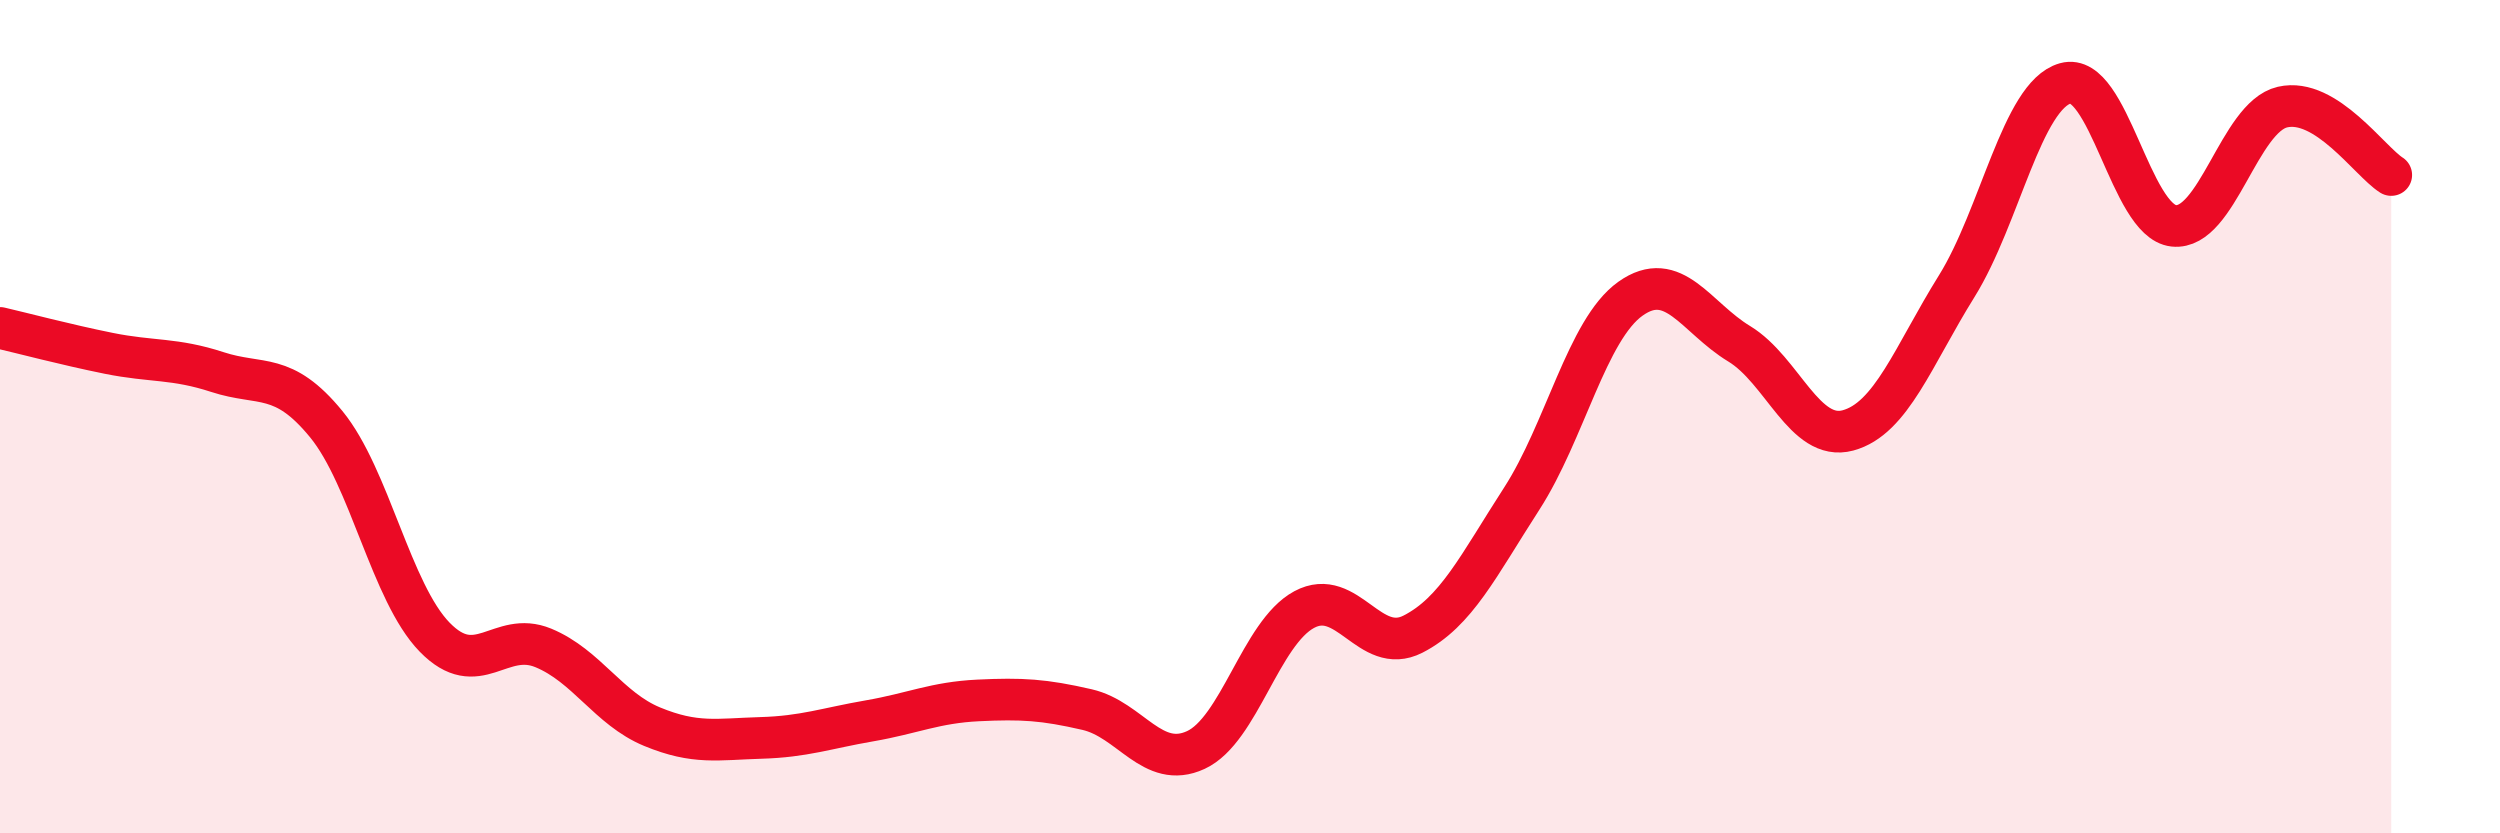
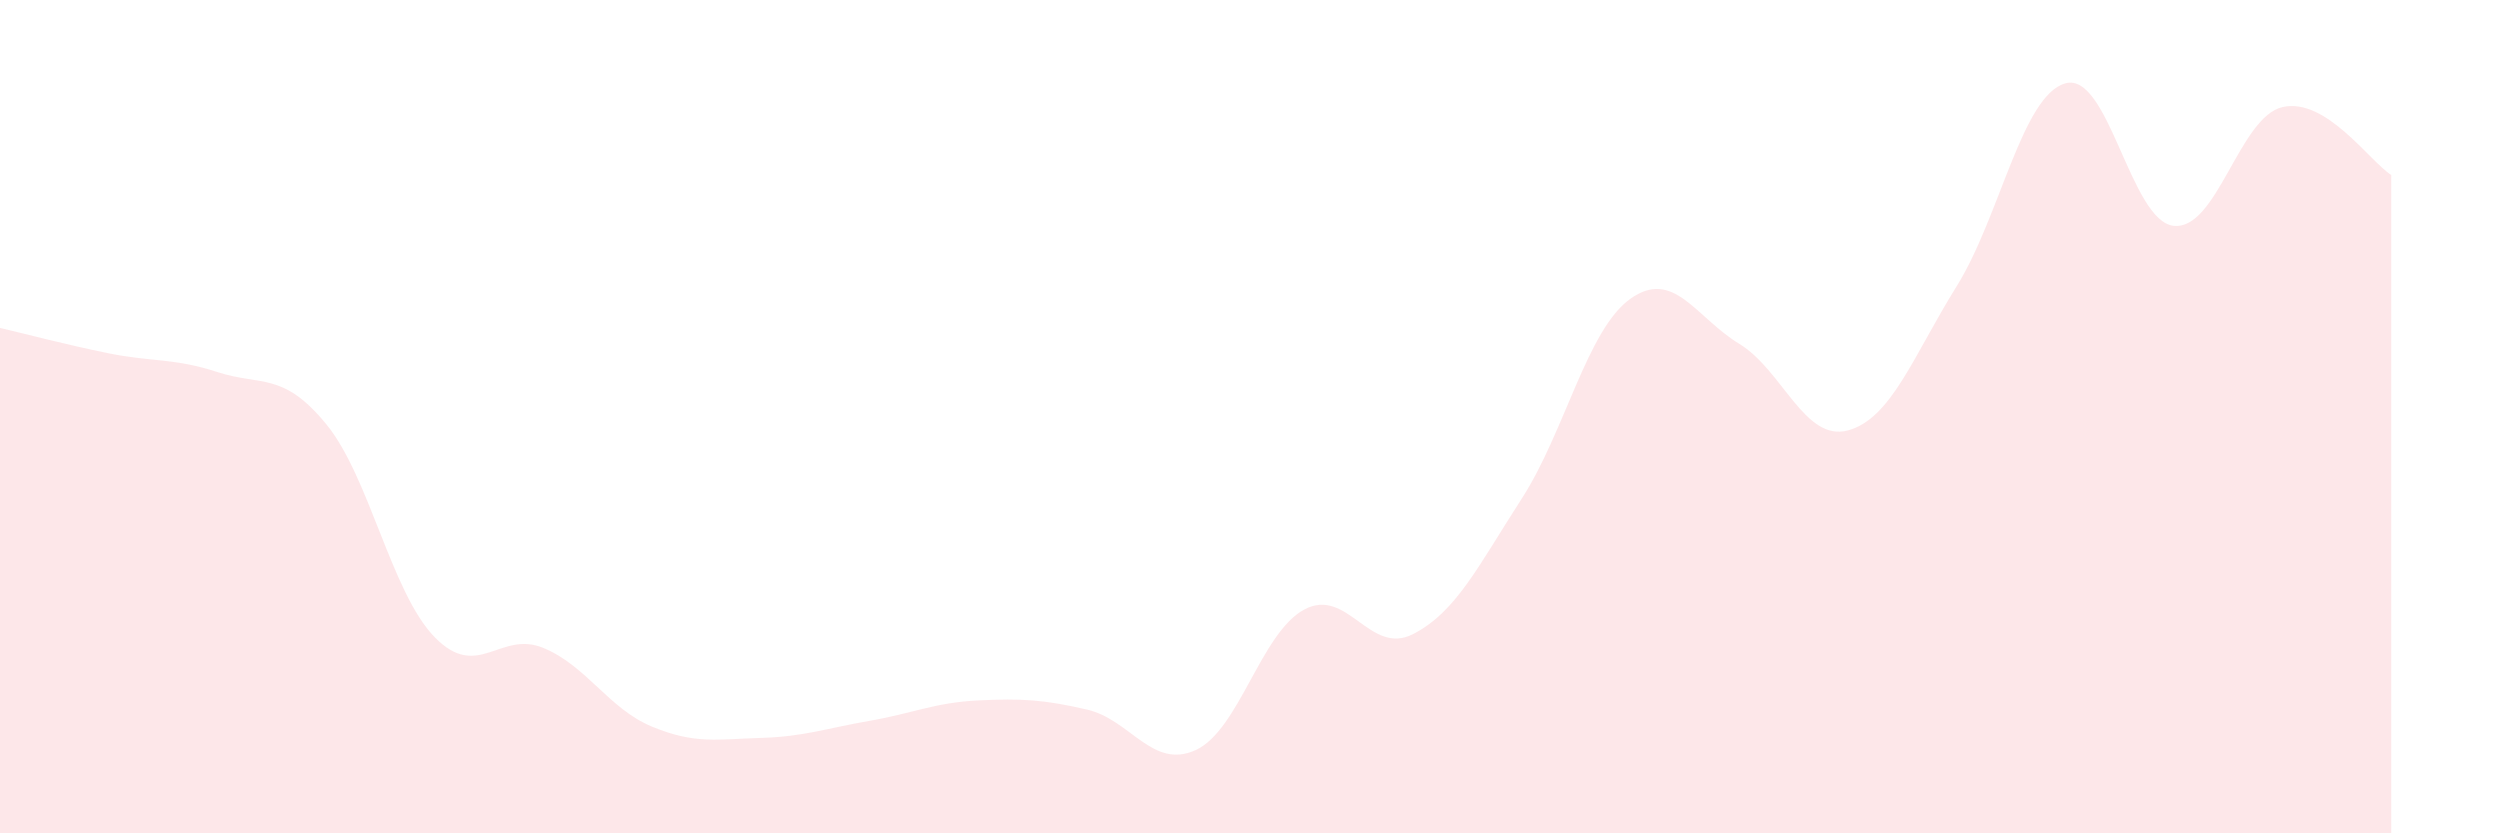
<svg xmlns="http://www.w3.org/2000/svg" width="60" height="20" viewBox="0 0 60 20">
  <path d="M 0,7.87 C 0.52,7.99 1.57,8.27 2.61,8.48 C 3.65,8.69 4.18,8.59 5.22,8.93 C 6.26,9.27 6.79,8.91 7.83,10.18 C 8.87,11.45 9.39,14.22 10.43,15.29 C 11.47,16.36 12,15.12 13.04,15.55 C 14.08,15.98 14.61,17.01 15.65,17.44 C 16.69,17.87 17.22,17.74 18.26,17.71 C 19.3,17.68 19.83,17.48 20.87,17.3 C 21.91,17.12 22.44,16.86 23.48,16.81 C 24.52,16.76 25.05,16.79 26.09,17.03 C 27.13,17.27 27.66,18.48 28.7,18 C 29.74,17.52 30.26,15.19 31.3,14.63 C 32.34,14.07 32.87,15.75 33.91,15.22 C 34.95,14.69 35.48,13.58 36.52,11.97 C 37.56,10.36 38.09,7.91 39.13,7.17 C 40.17,6.43 40.7,7.62 41.74,8.25 C 42.78,8.88 43.31,10.61 44.35,10.33 C 45.39,10.05 45.92,8.54 46.96,6.87 C 48,5.2 48.53,2.29 49.57,2 C 50.61,1.71 51.13,5.31 52.17,5.42 C 53.21,5.53 53.74,2.81 54.78,2.57 C 55.82,2.33 56.87,3.87 57.39,4.2L57.39 20L0 20Z" fill="#EB0A25" opacity="0.1" stroke-linecap="round" stroke-linejoin="round" />
-   <path d="M 0,7.87 C 0.52,7.99 1.57,8.27 2.61,8.48 C 3.65,8.69 4.18,8.59 5.22,8.93 C 6.26,9.27 6.79,8.91 7.83,10.18 C 8.87,11.45 9.39,14.22 10.43,15.29 C 11.47,16.36 12,15.12 13.04,15.55 C 14.08,15.98 14.61,17.01 15.65,17.44 C 16.69,17.87 17.22,17.74 18.26,17.71 C 19.3,17.68 19.83,17.48 20.87,17.3 C 21.91,17.12 22.44,16.86 23.48,16.81 C 24.52,16.76 25.05,16.79 26.09,17.03 C 27.13,17.27 27.66,18.48 28.7,18 C 29.74,17.52 30.26,15.19 31.3,14.63 C 32.34,14.07 32.87,15.75 33.91,15.22 C 34.95,14.69 35.48,13.58 36.52,11.97 C 37.56,10.36 38.09,7.91 39.13,7.17 C 40.17,6.43 40.7,7.62 41.74,8.25 C 42.78,8.88 43.31,10.61 44.35,10.33 C 45.39,10.05 45.92,8.54 46.96,6.87 C 48,5.2 48.53,2.29 49.57,2 C 50.61,1.71 51.13,5.31 52.17,5.42 C 53.21,5.53 53.74,2.81 54.78,2.57 C 55.82,2.33 56.87,3.87 57.39,4.2" stroke="#EB0A25" stroke-width="1" fill="none" stroke-linecap="round" stroke-linejoin="round" />
</svg>